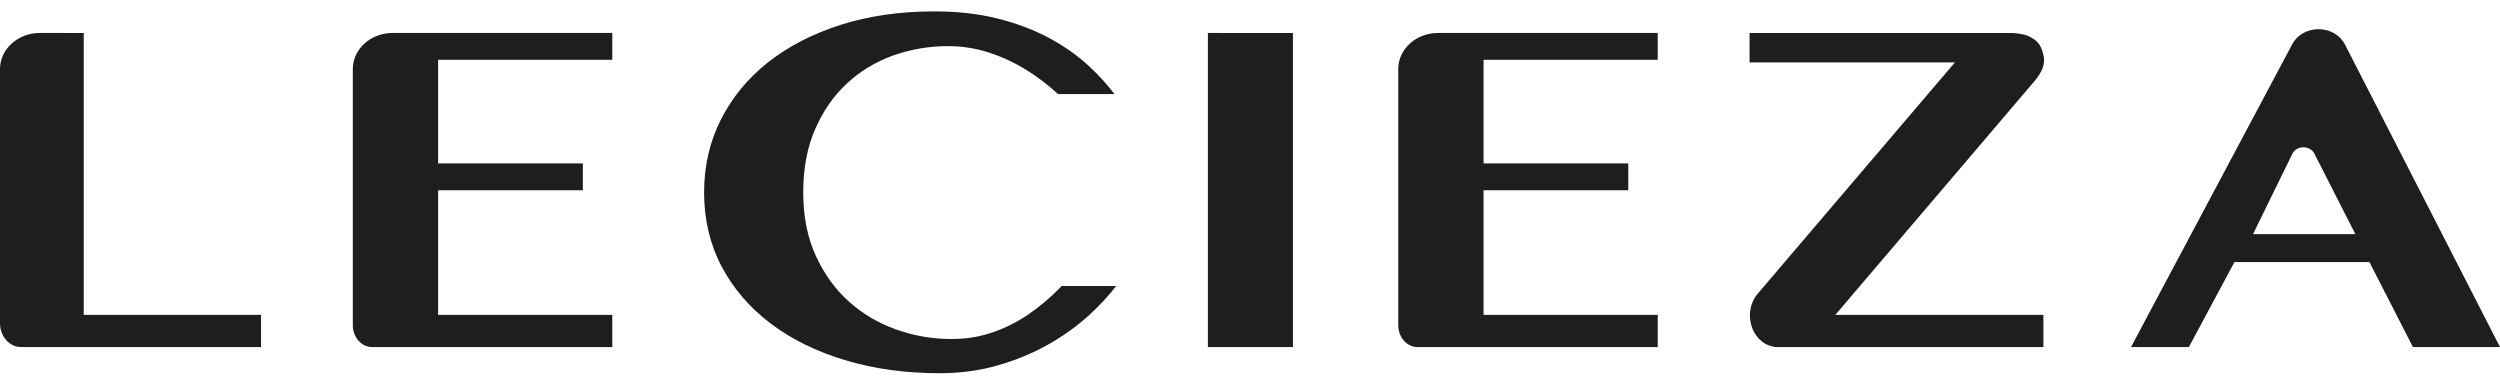
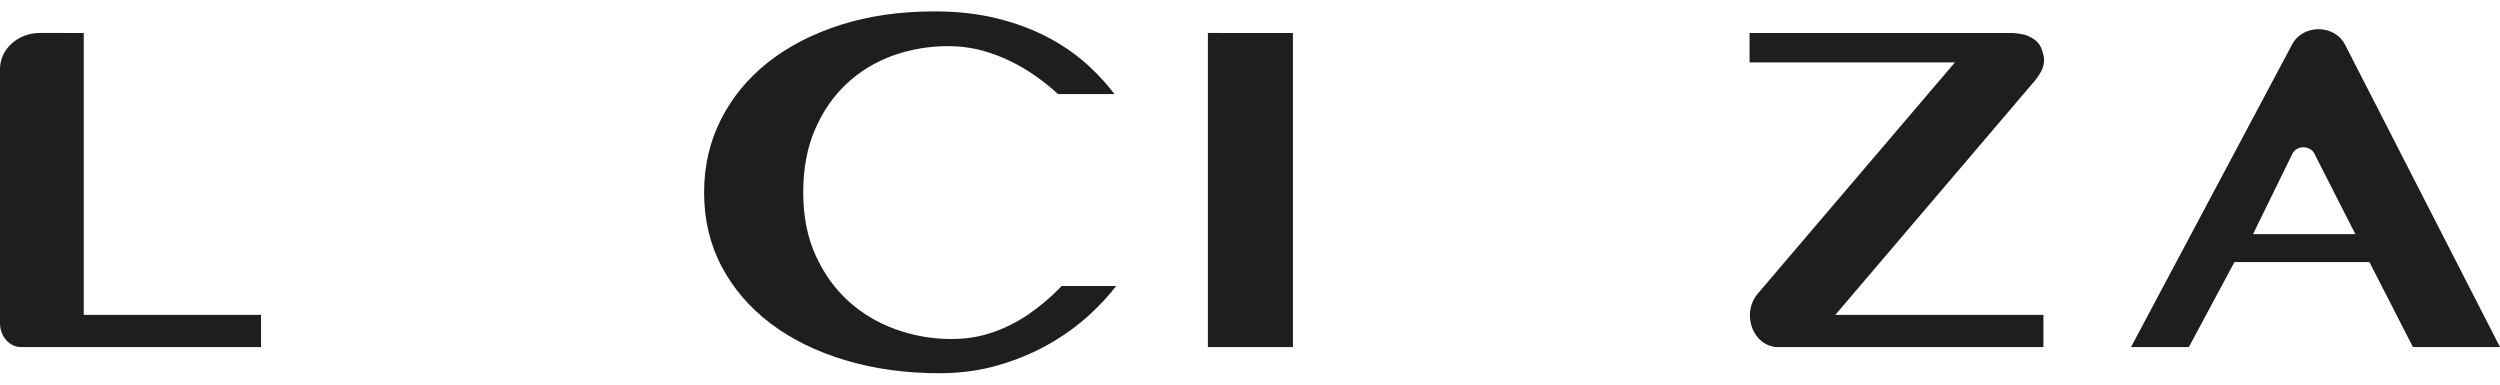
<svg xmlns="http://www.w3.org/2000/svg" width="130" height="20" viewBox="0 0 130 20" fill="none">
  <g id="Group">
-     <path id="Vector" d="M31.839 1.714V3.111H22.782V8.496H30.308V9.893H22.782V16.373H31.839V18.048H19.353C18.797 18.048 18.346 17.539 18.346 16.91V3.588C18.346 2.553 19.274 1.714 20.417 1.714H31.839Z" fill="#1E1E1C" />
    <path id="Vector_2" d="M4.355 16.374V1.716H3.4V1.714H2.071C0.928 1.714 0 2.553 0 3.588V16.81C0 17.494 0.49 18.048 1.095 18.048H3.401H13.574V16.373H4.355V16.374Z" fill="#1E1E1C" />
    <path id="Vector_3" d="M62.81 1.714C62.81 1.714 62.81 3.173 62.81 3.588V18.048H67.232V1.716L62.81 1.714Z" fill="#1E1E1C" />
    <path id="Vector_4" d="M58.047 14.869C57.65 15.379 57.191 15.877 56.666 16.358C56.02 16.95 55.295 17.471 54.493 17.922C53.689 18.373 52.816 18.734 51.87 19.003C50.928 19.273 49.924 19.408 48.867 19.408C47.089 19.408 45.453 19.182 43.954 18.731C42.452 18.28 41.159 17.644 40.071 16.821C38.986 16.001 38.138 15.014 37.526 13.86C36.917 12.705 36.613 11.422 36.613 10.007C36.613 8.635 36.902 7.377 37.482 6.225C38.062 5.076 38.876 4.084 39.927 3.249C40.981 2.415 42.241 1.764 43.709 1.293C45.177 0.828 46.8 0.592 48.578 0.592C49.77 0.592 50.855 0.712 51.841 0.956C52.827 1.2 53.723 1.535 54.532 1.964C55.34 2.395 56.061 2.904 56.697 3.502C57.155 3.933 57.572 4.395 57.953 4.89H55.016C54.498 4.412 53.944 3.991 53.359 3.63C52.742 3.249 52.096 2.95 51.418 2.731C50.739 2.511 50.034 2.399 49.3 2.399C48.3 2.399 47.343 2.563 46.43 2.891C45.522 3.22 44.72 3.706 44.032 4.347C43.342 4.989 42.793 5.782 42.382 6.73C41.971 7.676 41.768 8.768 41.768 10.008C41.768 11.245 41.984 12.337 42.414 13.283C42.846 14.229 43.414 15.023 44.124 15.665C44.837 16.307 45.657 16.796 46.583 17.127C47.509 17.461 48.472 17.628 49.476 17.628C50.241 17.628 50.954 17.513 51.618 17.282C52.281 17.054 52.901 16.741 53.476 16.348C54.052 15.954 54.595 15.498 55.1 14.986C55.136 14.948 55.17 14.91 55.207 14.872H58.047V14.869Z" fill="#1E1E1C" />
-     <path id="Vector_5" d="M86.202 1.714V3.111H77.145V8.496H84.671V9.893H77.145V16.373H86.202V18.048H73.716C73.16 18.048 72.709 17.539 72.709 16.91V3.588C72.709 2.553 73.637 1.714 74.78 1.714H86.202Z" fill="#1E1E1C" />
    <path id="Vector_6" d="M105.802 4.209L95.437 16.374H106.257V18.049H92.31L92.162 18.015C91.009 17.753 90.595 16.132 91.448 15.217L101.656 3.245H90.977V1.716H104.649C104.649 1.716 105.138 1.738 105.414 1.852C106.02 2.103 106.163 2.401 106.284 2.984C106.289 3.005 106.292 3.031 106.292 3.052C106.292 3.42 106.217 3.599 106.039 3.886C105.967 4.001 105.888 4.109 105.802 4.209Z" fill="#1E1E1C" />
    <path id="Vector_7" d="M121.934 2.305L130 18.048H125.473L123.21 13.628H116.191L113.821 18.048H110.812L119.204 2.286C119.455 1.816 119.983 1.517 120.564 1.517C121.153 1.517 121.687 1.824 121.934 2.305ZM122.479 12.175L120.346 7.986C120.124 7.553 119.44 7.549 119.212 7.98L117.157 12.175H122.479Z" fill="#1E1E1C" />
  </g>
</svg>